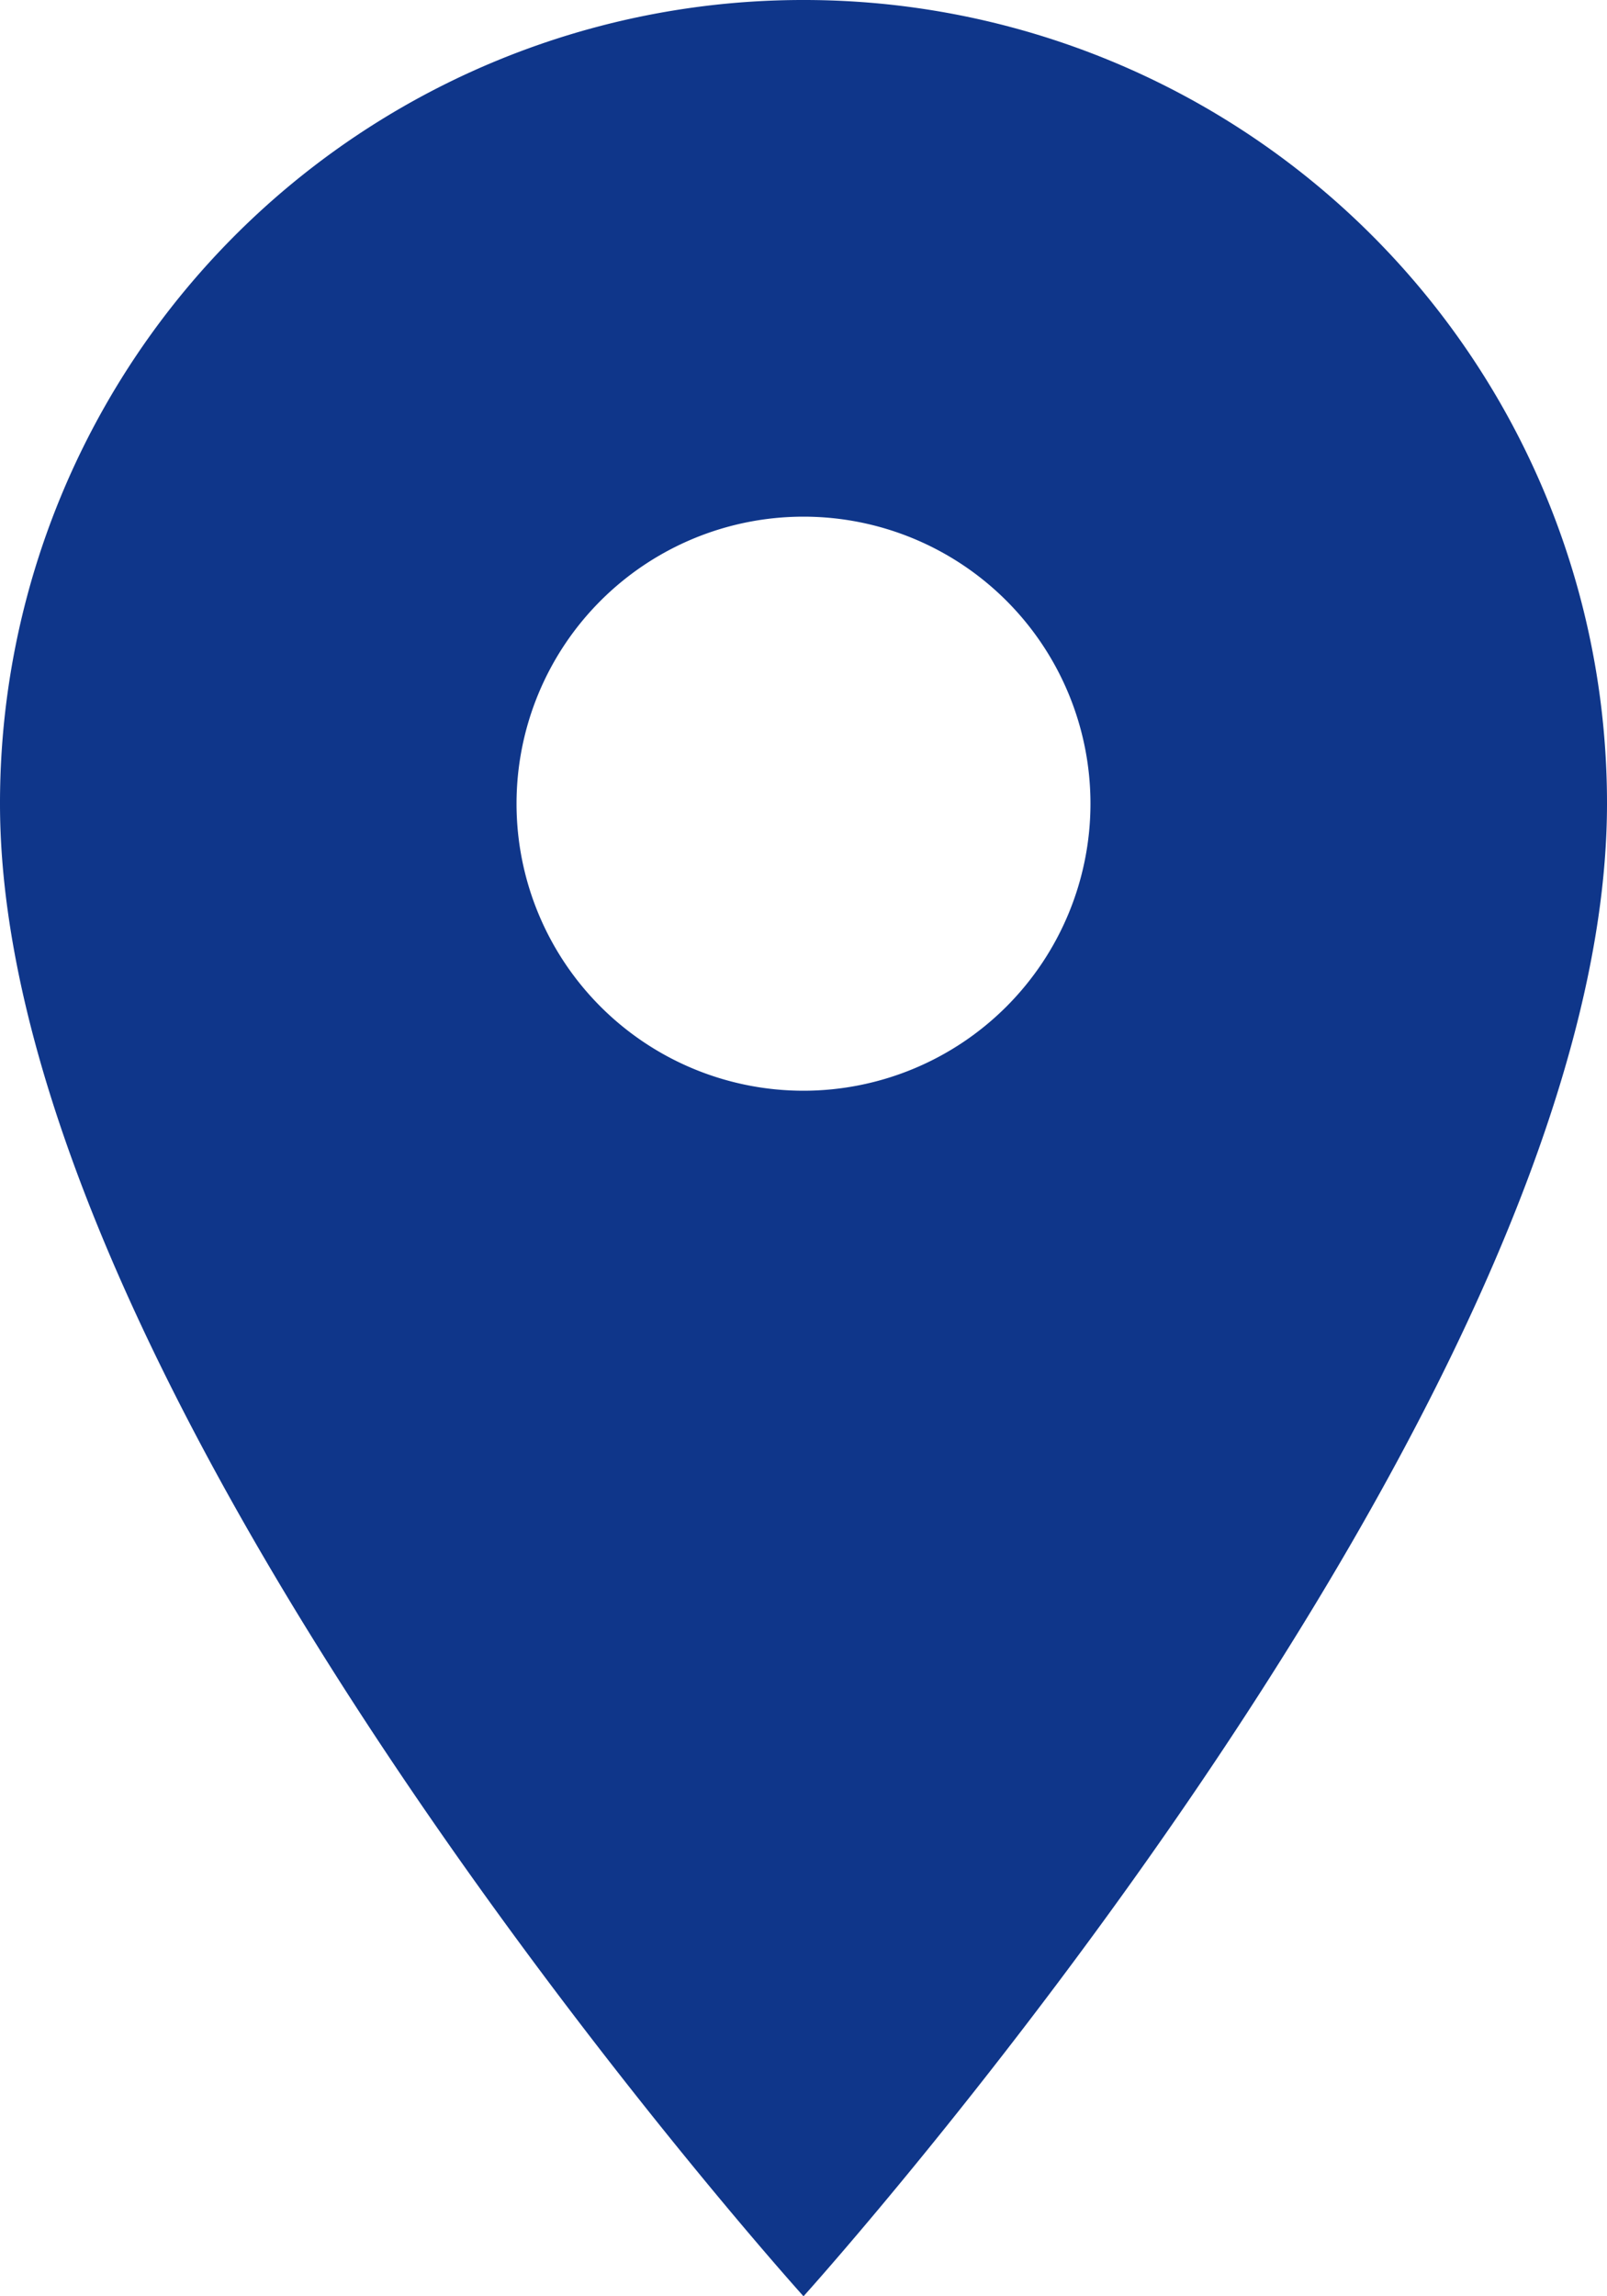
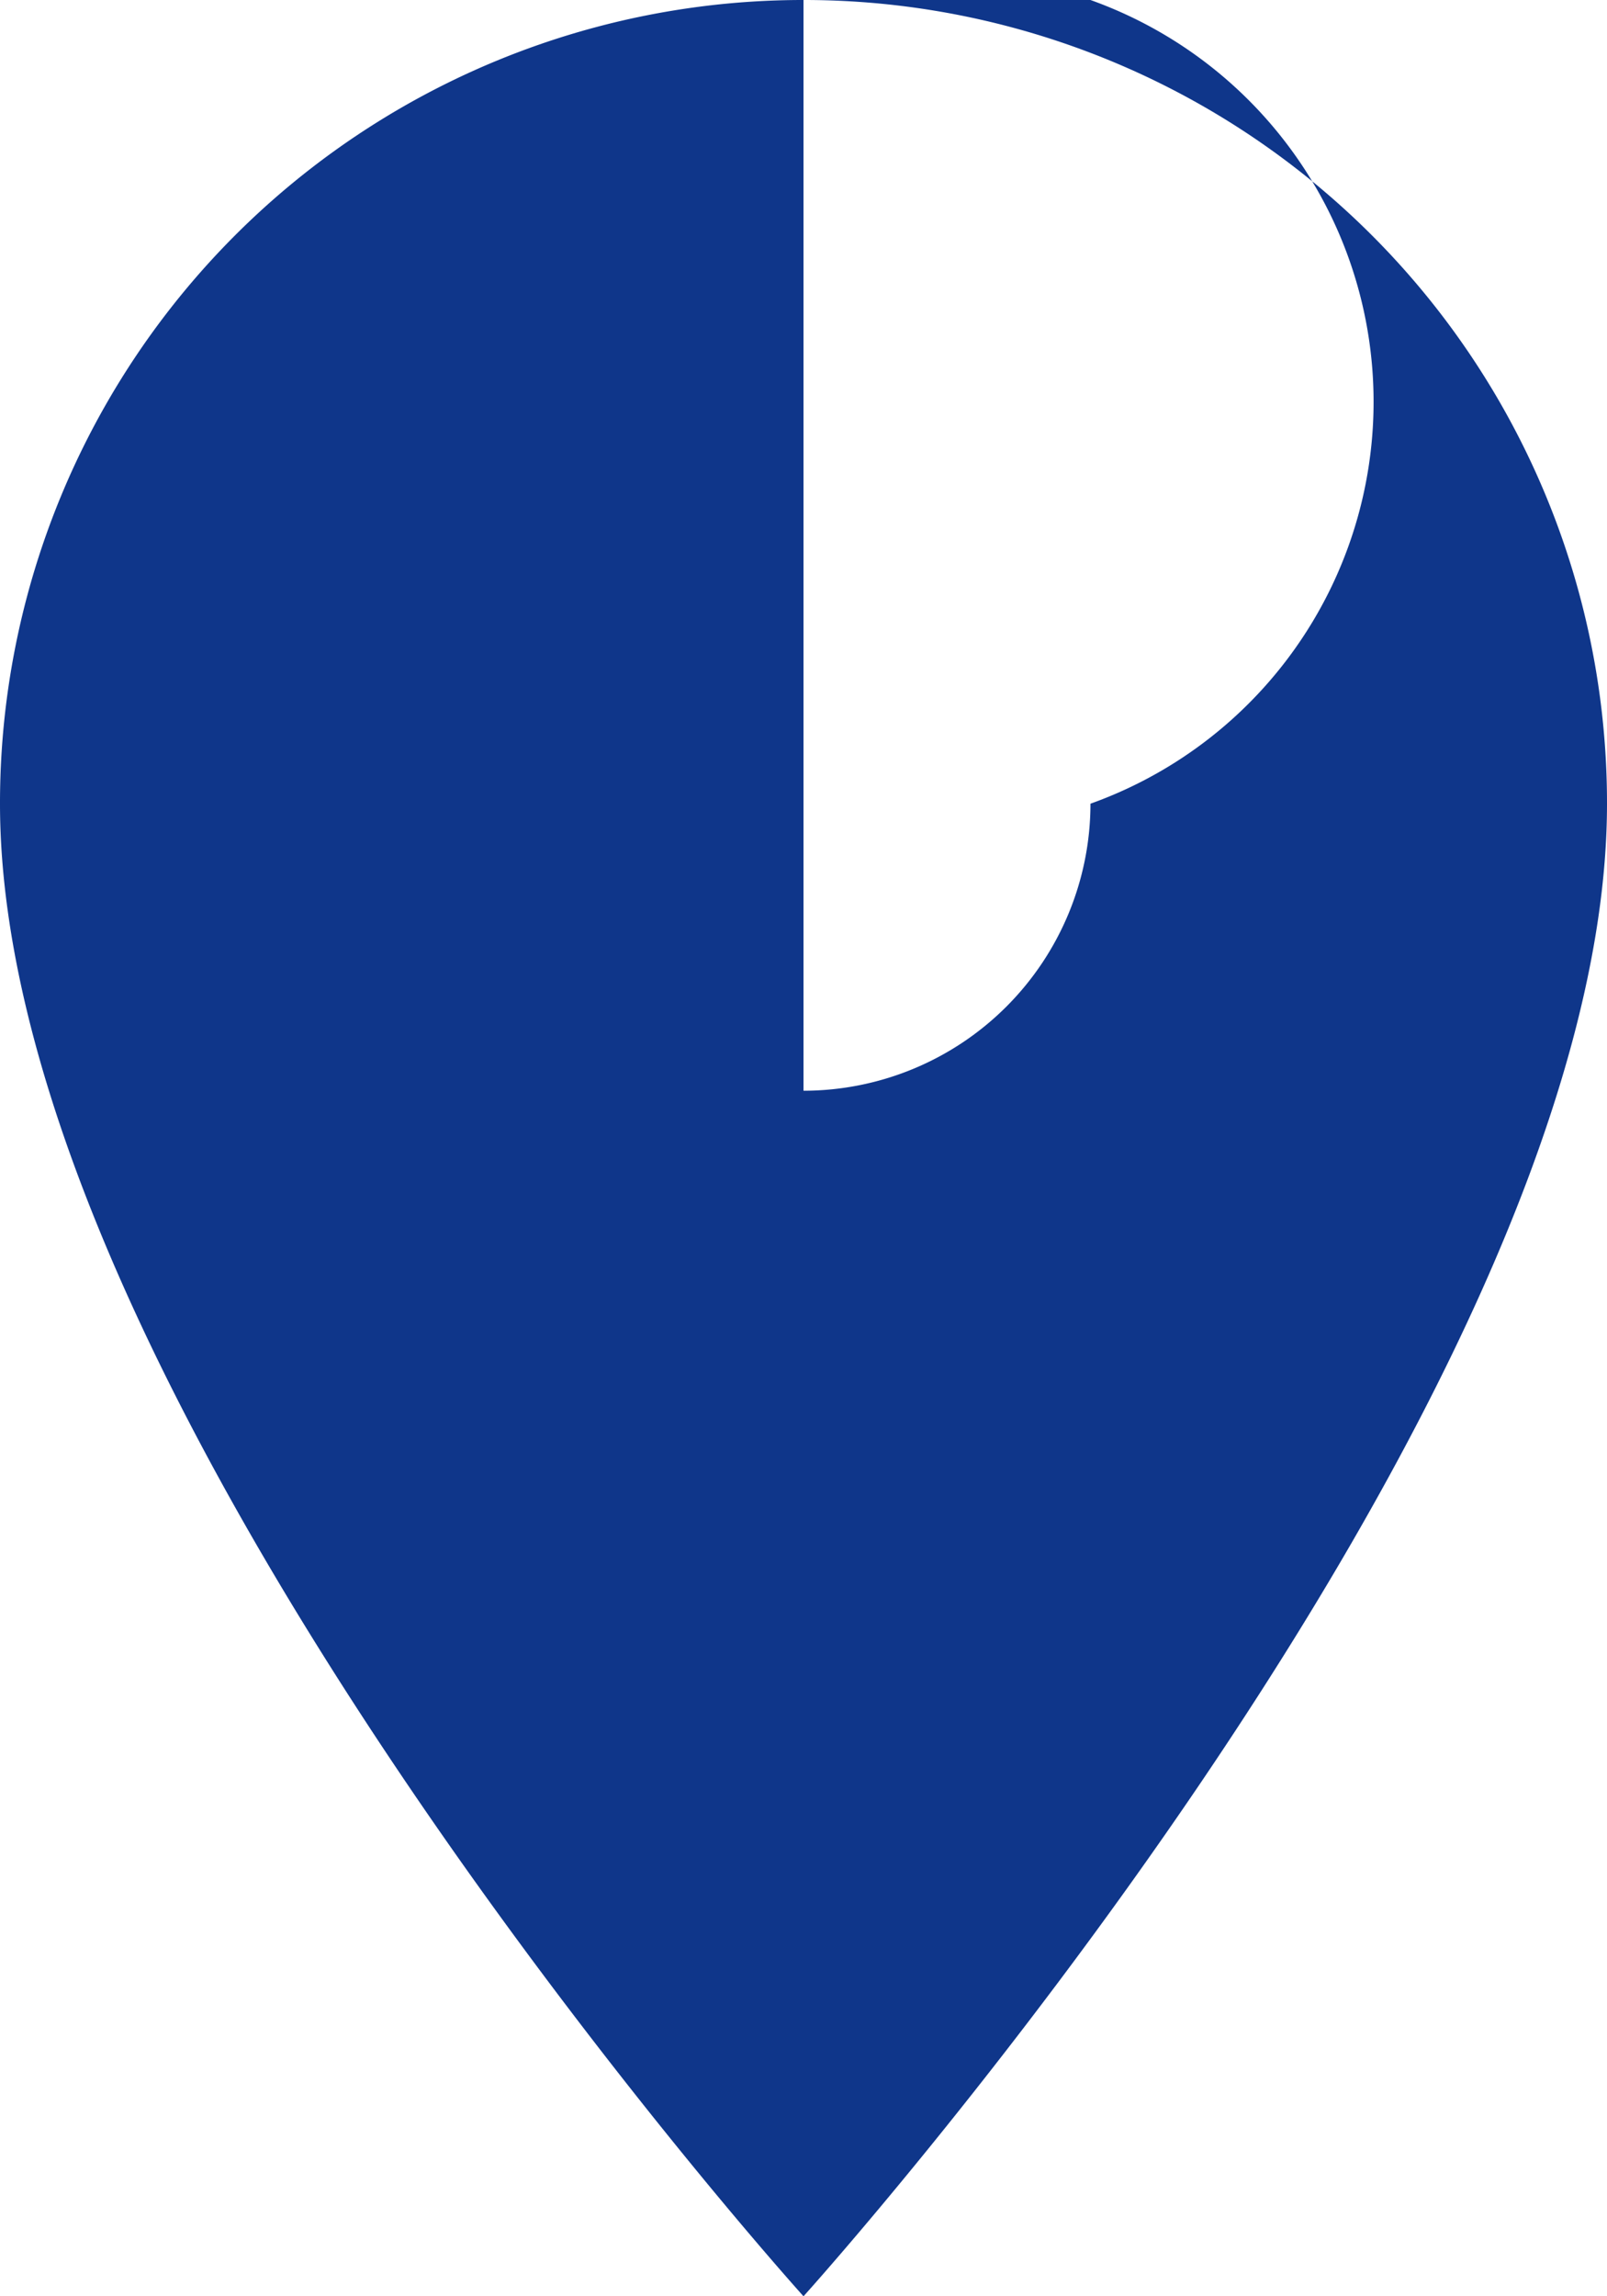
<svg xmlns="http://www.w3.org/2000/svg" width="11.9" height="17" viewBox="0 0 11.9 17">
-   <path id="Icon_material-location-on" data-name="Icon material-location-on" d="M13.45,3A5.946,5.946,0,0,0,7.5,8.95C7.5,13.412,13.45,20,13.45,20S19.4,13.412,19.4,8.95A5.946,5.946,0,0,0,13.45,3Zm0,8.075A2.125,2.125,0,1,1,15.575,8.95,2.126,2.126,0,0,1,13.45,11.075Z" transform="translate(-7.5 -3)" fill="#0f368a" />
+   <path id="Icon_material-location-on" data-name="Icon material-location-on" d="M13.45,3A5.946,5.946,0,0,0,7.5,8.95C7.5,13.412,13.45,20,13.45,20S19.4,13.412,19.4,8.95A5.946,5.946,0,0,0,13.45,3ZA2.125,2.125,0,1,1,15.575,8.95,2.126,2.126,0,0,1,13.45,11.075Z" transform="translate(-7.5 -3)" fill="#0f368a" />
</svg>